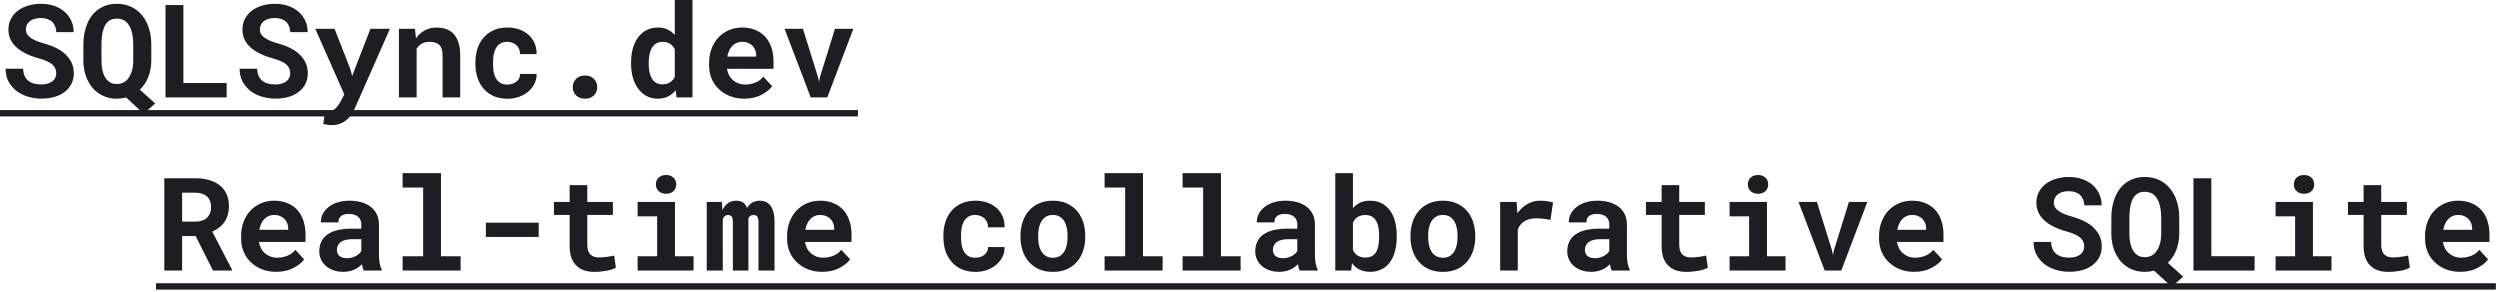
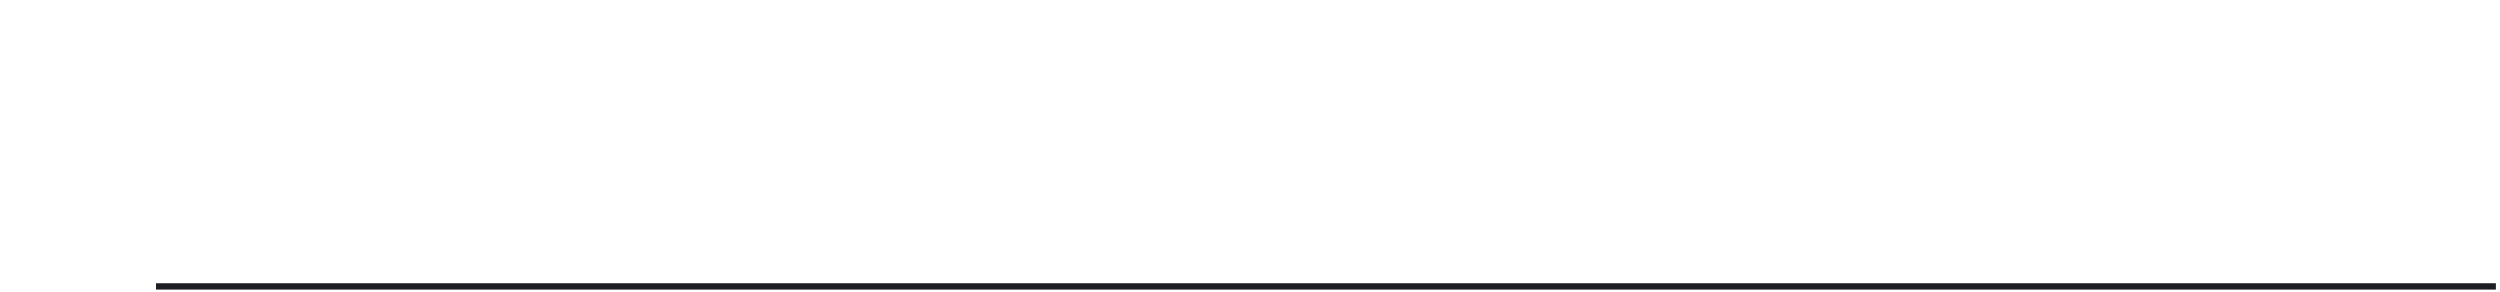
<svg xmlns="http://www.w3.org/2000/svg" width="231" height="27" viewBox="0 0 231 27" fill="none">
-   <path d="M5.197 6.773C5.197 6.621 5.17 6.479 5.115 6.346C5.064 6.213 4.977 6.088 4.852 5.971C4.723 5.857 4.555 5.754 4.348 5.66C4.145 5.562 3.891 5.473 3.586 5.391C3.113 5.262 2.697 5.105 2.338 4.922C1.982 4.738 1.691 4.537 1.465 4.318C1.238 4.1 1.066 3.857 0.949 3.592C0.836 3.326 0.779 3.037 0.779 2.725C0.779 2.365 0.855 2.039 1.008 1.746C1.16 1.453 1.371 1.203 1.641 0.996C1.91 0.789 2.229 0.631 2.596 0.521C2.963 0.408 3.361 0.352 3.791 0.352C4.236 0.352 4.643 0.416 5.01 0.545C5.381 0.674 5.699 0.854 5.965 1.084C6.23 1.318 6.438 1.596 6.586 1.916C6.734 2.236 6.809 2.588 6.809 2.971H5.203C5.195 2.779 5.16 2.604 5.098 2.443C5.039 2.283 4.951 2.145 4.834 2.027C4.713 1.914 4.562 1.826 4.383 1.764C4.207 1.697 4 1.664 3.762 1.664C3.543 1.664 3.348 1.691 3.176 1.746C3.008 1.797 2.865 1.869 2.748 1.963C2.631 2.061 2.541 2.176 2.479 2.309C2.42 2.438 2.391 2.578 2.391 2.73C2.391 2.891 2.43 3.035 2.508 3.164C2.59 3.293 2.707 3.408 2.859 3.51C3.012 3.615 3.195 3.711 3.41 3.797C3.629 3.883 3.875 3.963 4.148 4.037C4.441 4.119 4.721 4.219 4.986 4.336C5.252 4.453 5.496 4.588 5.719 4.74C6.055 4.99 6.322 5.281 6.521 5.613C6.721 5.945 6.82 6.328 6.82 6.762C6.82 7.137 6.744 7.471 6.592 7.764C6.443 8.053 6.236 8.297 5.971 8.496C5.705 8.699 5.389 8.854 5.021 8.959C4.654 9.061 4.254 9.111 3.82 9.111C3.395 9.111 2.973 9.049 2.555 8.924C2.141 8.795 1.779 8.607 1.471 8.361C1.178 8.119 0.945 7.834 0.773 7.506C0.605 7.178 0.521 6.793 0.521 6.352H2.139C2.146 6.609 2.191 6.83 2.273 7.014C2.355 7.197 2.471 7.348 2.619 7.465C2.764 7.582 2.938 7.668 3.141 7.723C3.348 7.777 3.574 7.805 3.82 7.805C4.039 7.805 4.232 7.779 4.4 7.729C4.572 7.678 4.717 7.607 4.834 7.518C4.951 7.428 5.041 7.32 5.104 7.195C5.166 7.066 5.197 6.926 5.197 6.773ZM13.98 5.619C13.977 5.912 13.945 6.197 13.887 6.475C13.832 6.752 13.75 7.014 13.641 7.26C13.555 7.451 13.451 7.635 13.33 7.811C13.213 7.982 13.078 8.141 12.926 8.285L14.338 9.562L13.277 10.506L11.654 9.006C11.518 9.041 11.377 9.068 11.232 9.088C11.092 9.107 10.945 9.117 10.793 9.117C10.449 9.117 10.133 9.07 9.844 8.977C9.555 8.883 9.293 8.752 9.059 8.584C8.82 8.412 8.611 8.207 8.432 7.969C8.256 7.73 8.113 7.475 8.004 7.201C7.906 6.963 7.832 6.711 7.781 6.445C7.73 6.176 7.705 5.9 7.705 5.619V4.143C7.705 3.818 7.729 3.508 7.775 3.211C7.826 2.91 7.898 2.633 7.992 2.379C8.102 2.062 8.248 1.777 8.432 1.523C8.615 1.266 8.834 1.047 9.088 0.867C9.318 0.703 9.576 0.576 9.861 0.486C10.146 0.396 10.457 0.352 10.793 0.352C11.129 0.352 11.443 0.396 11.736 0.486C12.029 0.576 12.295 0.703 12.533 0.867C12.803 1.059 13.039 1.293 13.242 1.57C13.445 1.848 13.605 2.158 13.723 2.502C13.809 2.744 13.873 3.004 13.916 3.281C13.959 3.555 13.98 3.842 13.98 4.143V5.619ZM12.31 4.131C12.31 3.9 12.299 3.68 12.275 3.469C12.252 3.258 12.213 3.064 12.158 2.889C12.111 2.705 12.043 2.539 11.953 2.391C11.863 2.238 11.762 2.109 11.648 2.004C11.539 1.914 11.412 1.844 11.268 1.793C11.127 1.742 10.969 1.717 10.793 1.717C10.625 1.717 10.475 1.74 10.342 1.787C10.209 1.834 10.092 1.902 9.99 1.992C9.842 2.121 9.723 2.287 9.633 2.49C9.547 2.689 9.484 2.914 9.445 3.164C9.422 3.309 9.404 3.463 9.393 3.627C9.381 3.787 9.375 3.955 9.375 4.131V5.619C9.375 5.768 9.381 5.916 9.393 6.064C9.408 6.213 9.432 6.355 9.463 6.492C9.51 6.703 9.578 6.895 9.668 7.066C9.758 7.238 9.871 7.381 10.008 7.494C10.105 7.58 10.219 7.646 10.348 7.693C10.48 7.74 10.629 7.764 10.793 7.764C10.961 7.764 11.113 7.74 11.25 7.693C11.387 7.643 11.51 7.576 11.619 7.494C11.756 7.381 11.871 7.24 11.965 7.072C12.062 6.904 12.139 6.725 12.193 6.533C12.232 6.389 12.262 6.24 12.281 6.088C12.301 5.932 12.31 5.775 12.31 5.619V4.131ZM16.945 7.67H20.941V9H15.293V0.469H16.945V7.67ZM26.818 6.773C26.818 6.621 26.791 6.479 26.736 6.346C26.686 6.213 26.598 6.088 26.473 5.971C26.344 5.857 26.176 5.754 25.969 5.66C25.766 5.562 25.512 5.473 25.207 5.391C24.734 5.262 24.318 5.105 23.959 4.922C23.604 4.738 23.312 4.537 23.086 4.318C22.859 4.1 22.688 3.857 22.57 3.592C22.457 3.326 22.4 3.037 22.4 2.725C22.4 2.365 22.477 2.039 22.629 1.746C22.781 1.453 22.992 1.203 23.262 0.996C23.531 0.789 23.85 0.631 24.217 0.521C24.584 0.408 24.982 0.352 25.412 0.352C25.857 0.352 26.264 0.416 26.631 0.545C27.002 0.674 27.32 0.854 27.586 1.084C27.852 1.318 28.059 1.596 28.207 1.916C28.355 2.236 28.43 2.588 28.43 2.971H26.824C26.816 2.779 26.781 2.604 26.719 2.443C26.66 2.283 26.572 2.145 26.455 2.027C26.334 1.914 26.184 1.826 26.004 1.764C25.828 1.697 25.621 1.664 25.383 1.664C25.164 1.664 24.969 1.691 24.797 1.746C24.629 1.797 24.486 1.869 24.369 1.963C24.252 2.061 24.162 2.176 24.1 2.309C24.041 2.438 24.012 2.578 24.012 2.73C24.012 2.891 24.051 3.035 24.129 3.164C24.211 3.293 24.328 3.408 24.48 3.51C24.633 3.615 24.816 3.711 25.031 3.797C25.25 3.883 25.496 3.963 25.77 4.037C26.062 4.119 26.342 4.219 26.607 4.336C26.873 4.453 27.117 4.588 27.34 4.74C27.676 4.99 27.943 5.281 28.143 5.613C28.342 5.945 28.441 6.328 28.441 6.762C28.441 7.137 28.365 7.471 28.213 7.764C28.064 8.053 27.857 8.297 27.592 8.496C27.326 8.699 27.01 8.854 26.643 8.959C26.275 9.061 25.875 9.111 25.441 9.111C25.016 9.111 24.594 9.049 24.176 8.924C23.762 8.795 23.4 8.607 23.092 8.361C22.799 8.119 22.566 7.834 22.395 7.506C22.227 7.178 22.143 6.793 22.143 6.352H23.76C23.768 6.609 23.812 6.83 23.895 7.014C23.977 7.197 24.092 7.348 24.24 7.465C24.385 7.582 24.559 7.668 24.762 7.723C24.969 7.777 25.195 7.805 25.441 7.805C25.66 7.805 25.854 7.779 26.021 7.729C26.193 7.678 26.338 7.607 26.455 7.518C26.572 7.428 26.662 7.32 26.725 7.195C26.787 7.066 26.818 6.926 26.818 6.773ZM30.656 11.56C30.5 11.56 30.363 11.551 30.246 11.531C30.133 11.512 30.006 11.482 29.865 11.443L30.064 10.201C30.131 10.201 30.215 10.203 30.316 10.207C30.422 10.215 30.506 10.219 30.568 10.219C30.697 10.219 30.811 10.178 30.908 10.096C31.01 10.018 31.096 9.932 31.166 9.838C31.236 9.744 31.287 9.674 31.318 9.627C31.354 9.58 31.395 9.514 31.441 9.428L31.816 8.73L29.133 2.66H30.914L32.367 6.375L32.543 7.02L32.783 6.387L34.23 2.66H36.029L32.812 9.949C32.742 10.109 32.65 10.283 32.537 10.471C32.428 10.658 32.289 10.832 32.121 10.992C31.953 11.152 31.748 11.287 31.506 11.396C31.268 11.506 30.984 11.56 30.656 11.56ZM36.861 9V2.66H38.338L38.438 3.539C38.52 3.422 38.609 3.314 38.707 3.217C38.805 3.119 38.908 3.031 39.018 2.953C39.205 2.82 39.41 2.719 39.633 2.648C39.855 2.578 40.092 2.543 40.342 2.543C40.662 2.543 40.955 2.59 41.221 2.684C41.486 2.777 41.717 2.926 41.912 3.129C42.103 3.336 42.252 3.602 42.357 3.926C42.467 4.246 42.522 4.637 42.522 5.098V9H40.893V5.121C40.893 4.871 40.863 4.666 40.805 4.506C40.75 4.342 40.67 4.213 40.565 4.119C40.459 4.025 40.332 3.961 40.184 3.926C40.035 3.887 39.867 3.867 39.68 3.867C39.523 3.867 39.379 3.885 39.246 3.92C39.117 3.955 39.002 4.008 38.9 4.078C38.818 4.129 38.744 4.189 38.678 4.26C38.611 4.33 38.551 4.408 38.496 4.494V9H36.861ZM46.875 7.816C47.035 7.816 47.188 7.793 47.332 7.746C47.477 7.699 47.603 7.633 47.713 7.547C47.822 7.461 47.906 7.357 47.965 7.236C48.027 7.115 48.055 6.98 48.047 6.832H49.582C49.59 7.16 49.522 7.465 49.377 7.746C49.236 8.027 49.043 8.27 48.797 8.473C48.551 8.676 48.264 8.836 47.935 8.953C47.611 9.066 47.268 9.123 46.904 9.123C46.412 9.123 45.98 9.041 45.609 8.877C45.238 8.709 44.93 8.48 44.684 8.191C44.434 7.902 44.244 7.564 44.115 7.178C43.99 6.787 43.928 6.369 43.928 5.924V5.748C43.928 5.303 43.99 4.887 44.115 4.5C44.24 4.109 44.428 3.77 44.678 3.48C44.928 3.191 45.236 2.963 45.603 2.795C45.975 2.627 46.404 2.543 46.893 2.543C47.283 2.543 47.645 2.602 47.977 2.719C48.309 2.836 48.596 3 48.838 3.211C49.076 3.426 49.262 3.686 49.395 3.99C49.527 4.291 49.59 4.629 49.582 5.004H48.047C48.055 4.848 48.031 4.699 47.977 4.559C47.922 4.418 47.842 4.297 47.736 4.195C47.631 4.094 47.504 4.014 47.355 3.955C47.207 3.893 47.045 3.861 46.869 3.861C46.611 3.861 46.398 3.914 46.23 4.02C46.062 4.125 45.93 4.266 45.832 4.441C45.73 4.617 45.658 4.818 45.615 5.045C45.576 5.271 45.557 5.506 45.557 5.748V5.924C45.557 6.17 45.576 6.408 45.615 6.639C45.654 6.865 45.725 7.064 45.826 7.236C45.924 7.412 46.057 7.553 46.225 7.658C46.397 7.764 46.613 7.816 46.875 7.816ZM52.922 8.057C52.922 7.756 53.022 7.502 53.221 7.295C53.42 7.084 53.697 6.979 54.053 6.979C54.404 6.979 54.68 7.082 54.879 7.289C55.082 7.496 55.184 7.752 55.184 8.057C55.184 8.361 55.08 8.615 54.873 8.818C54.67 9.018 54.397 9.117 54.053 9.117C53.705 9.117 53.43 9.016 53.227 8.812C53.023 8.609 52.922 8.357 52.922 8.057ZM58.312 5.783C58.312 5.303 58.367 4.863 58.477 4.465C58.59 4.066 58.754 3.725 58.969 3.439C59.184 3.154 59.443 2.934 59.748 2.777C60.057 2.621 60.408 2.543 60.803 2.543C61.135 2.543 61.426 2.604 61.676 2.725C61.93 2.842 62.154 3.01 62.35 3.229V0H63.984V9H62.514L62.432 8.338C62.232 8.584 61.998 8.775 61.728 8.912C61.459 9.049 61.147 9.117 60.791 9.117C60.404 9.117 60.057 9.037 59.748 8.877C59.443 8.713 59.185 8.488 58.975 8.203C58.76 7.918 58.596 7.58 58.482 7.189C58.369 6.795 58.312 6.367 58.312 5.906V5.783ZM59.941 5.906C59.941 6.172 59.963 6.42 60.006 6.65C60.053 6.877 60.127 7.074 60.228 7.242C60.33 7.414 60.461 7.549 60.621 7.646C60.781 7.744 60.977 7.793 61.207 7.793C61.488 7.793 61.721 7.732 61.904 7.611C62.092 7.49 62.24 7.324 62.35 7.113V4.547C62.24 4.332 62.094 4.166 61.91 4.049C61.727 3.928 61.496 3.867 61.219 3.867C60.988 3.867 60.791 3.918 60.627 4.02C60.467 4.117 60.336 4.252 60.234 4.424C60.133 4.6 60.059 4.805 60.012 5.039C59.965 5.27 59.941 5.518 59.941 5.783V5.906ZM68.766 9.117C68.277 9.117 67.834 9.037 67.436 8.877C67.037 8.717 66.695 8.498 66.41 8.221C66.125 7.947 65.904 7.625 65.748 7.254C65.596 6.879 65.519 6.479 65.519 6.053V5.818C65.519 5.334 65.596 4.893 65.748 4.494C65.9 4.092 66.113 3.746 66.387 3.457C66.66 3.168 66.984 2.943 67.359 2.783C67.734 2.623 68.143 2.543 68.584 2.543C69.041 2.543 69.447 2.619 69.803 2.771C70.162 2.92 70.467 3.131 70.717 3.404C70.963 3.678 71.15 4.008 71.279 4.395C71.408 4.777 71.473 5.201 71.473 5.666V6.357H67.172V6.375C67.227 6.629 67.297 6.834 67.383 6.99C67.469 7.143 67.584 7.281 67.728 7.406C67.877 7.535 68.047 7.635 68.238 7.705C68.43 7.775 68.639 7.811 68.865 7.811C69.186 7.811 69.496 7.75 69.797 7.629C70.098 7.508 70.342 7.326 70.529 7.084L71.344 7.963C71.137 8.256 70.809 8.521 70.359 8.76C69.91 8.998 69.379 9.117 68.766 9.117ZM68.572 3.861C68.389 3.861 68.221 3.895 68.068 3.961C67.916 4.023 67.783 4.115 67.67 4.236C67.553 4.357 67.455 4.502 67.377 4.67C67.299 4.838 67.24 5.025 67.201 5.232H69.873V5.104C69.873 4.932 69.842 4.77 69.779 4.617C69.717 4.465 69.631 4.332 69.522 4.219C69.412 4.109 69.277 4.023 69.117 3.961C68.961 3.895 68.779 3.861 68.572 3.861ZM74.912 9L72.492 2.66H74.191L75.586 7.131L75.674 7.576L75.762 7.131L77.15 2.66H78.85L76.441 9H74.912ZM18.076 21.812H16.828V25H15.182V16.469H18.041C18.514 16.469 18.941 16.525 19.324 16.639C19.707 16.748 20.035 16.91 20.309 17.125C20.578 17.34 20.785 17.607 20.93 17.928C21.078 18.248 21.152 18.619 21.152 19.041C21.152 19.346 21.115 19.621 21.041 19.867C20.971 20.109 20.869 20.326 20.736 20.518C20.6 20.713 20.436 20.883 20.244 21.027C20.057 21.172 19.846 21.297 19.611 21.402L21.445 24.924V25H19.682L18.076 21.812ZM16.828 20.477H18.047C18.301 20.477 18.523 20.441 18.715 20.371C18.91 20.297 19.068 20.191 19.189 20.055C19.291 19.945 19.367 19.814 19.418 19.662C19.473 19.51 19.5 19.34 19.5 19.152C19.5 18.926 19.465 18.727 19.395 18.555C19.328 18.379 19.227 18.234 19.09 18.121C18.969 18.02 18.82 17.941 18.645 17.887C18.469 17.832 18.268 17.805 18.041 17.805H16.828V20.477ZM25.523 25.117C25.035 25.117 24.592 25.037 24.193 24.877C23.795 24.717 23.453 24.498 23.168 24.221C22.883 23.947 22.662 23.625 22.506 23.254C22.354 22.879 22.277 22.479 22.277 22.053V21.818C22.277 21.334 22.354 20.893 22.506 20.494C22.658 20.092 22.871 19.746 23.145 19.457C23.418 19.168 23.742 18.943 24.117 18.783C24.492 18.623 24.9 18.543 25.342 18.543C25.799 18.543 26.205 18.619 26.561 18.771C26.92 18.92 27.225 19.131 27.475 19.404C27.721 19.678 27.908 20.008 28.037 20.395C28.166 20.777 28.23 21.201 28.23 21.666V22.357H23.93V22.375C23.984 22.629 24.055 22.834 24.141 22.99C24.227 23.143 24.342 23.281 24.486 23.406C24.635 23.535 24.805 23.635 24.996 23.705C25.188 23.775 25.396 23.811 25.623 23.811C25.943 23.811 26.254 23.75 26.555 23.629C26.855 23.508 27.1 23.326 27.287 23.084L28.102 23.963C27.895 24.256 27.566 24.521 27.117 24.76C26.668 24.998 26.137 25.117 25.523 25.117ZM25.33 19.861C25.146 19.861 24.979 19.895 24.826 19.961C24.674 20.023 24.541 20.115 24.428 20.236C24.311 20.357 24.213 20.502 24.135 20.67C24.057 20.838 23.998 21.025 23.959 21.232H26.631V21.104C26.631 20.932 26.6 20.77 26.537 20.617C26.475 20.465 26.389 20.332 26.279 20.219C26.17 20.109 26.035 20.023 25.875 19.961C25.719 19.895 25.537 19.861 25.33 19.861ZM33.615 25C33.576 24.922 33.543 24.832 33.516 24.73C33.488 24.629 33.465 24.521 33.445 24.408C33.355 24.506 33.252 24.598 33.135 24.684C33.018 24.77 32.889 24.844 32.748 24.906C32.603 24.973 32.445 25.023 32.273 25.059C32.102 25.098 31.916 25.117 31.717 25.117C31.393 25.117 31.094 25.07 30.82 24.977C30.551 24.883 30.318 24.752 30.123 24.584C29.928 24.416 29.775 24.217 29.666 23.986C29.557 23.752 29.502 23.498 29.502 23.225C29.502 22.873 29.57 22.562 29.707 22.293C29.844 22.02 30.049 21.795 30.322 21.619C30.568 21.459 30.871 21.338 31.23 21.256C31.594 21.17 32.01 21.127 32.478 21.127H33.387V20.752C33.387 20.604 33.363 20.471 33.316 20.354C33.27 20.232 33.199 20.129 33.105 20.043C33.008 19.953 32.885 19.885 32.736 19.838C32.592 19.787 32.422 19.762 32.227 19.762C32.055 19.762 31.906 19.783 31.781 19.826C31.656 19.865 31.555 19.922 31.477 19.996C31.406 20.062 31.354 20.143 31.318 20.236C31.287 20.33 31.271 20.434 31.271 20.547H29.643C29.643 20.277 29.701 20.021 29.818 19.779C29.939 19.537 30.115 19.324 30.346 19.141C30.572 18.957 30.85 18.812 31.178 18.707C31.51 18.598 31.889 18.543 32.315 18.543C32.697 18.543 33.053 18.59 33.381 18.684C33.713 18.777 34 18.916 34.242 19.1C34.484 19.283 34.674 19.516 34.81 19.797C34.947 20.074 35.016 20.396 35.016 20.764V23.482C35.016 23.822 35.037 24.104 35.08 24.326C35.123 24.549 35.185 24.74 35.268 24.9V25H33.615ZM32.062 23.857C32.227 23.857 32.379 23.838 32.52 23.799C32.66 23.76 32.787 23.709 32.9 23.646C33.014 23.584 33.111 23.514 33.193 23.436C33.275 23.354 33.34 23.271 33.387 23.189V22.1H32.555C32.301 22.1 32.084 22.125 31.904 22.176C31.725 22.223 31.578 22.289 31.465 22.375C31.352 22.465 31.268 22.572 31.213 22.697C31.158 22.818 31.131 22.951 31.131 23.096C31.131 23.209 31.15 23.314 31.189 23.412C31.232 23.506 31.293 23.586 31.371 23.652C31.449 23.715 31.545 23.766 31.658 23.805C31.775 23.84 31.91 23.857 32.062 23.857ZM37.201 16H40.746V23.676H42.562V25H37.201V23.676H39.1V17.33H37.201V16ZM49.775 21.895H44.895V20.576H49.775V21.895ZM54.264 17.107V18.66H56.631V19.861H54.264V22.586C54.264 22.816 54.289 23.01 54.34 23.166C54.395 23.318 54.471 23.439 54.568 23.529C54.666 23.623 54.783 23.689 54.92 23.729C55.06 23.768 55.217 23.787 55.389 23.787C55.514 23.787 55.641 23.781 55.77 23.77C55.902 23.758 56.029 23.742 56.15 23.723C56.268 23.707 56.377 23.689 56.478 23.67C56.584 23.65 56.674 23.631 56.748 23.611L56.906 24.73C56.793 24.797 56.66 24.855 56.508 24.906C56.355 24.953 56.193 24.992 56.022 25.023C55.85 25.055 55.67 25.078 55.482 25.094C55.299 25.113 55.117 25.123 54.938 25.123C54.59 25.123 54.273 25.078 53.988 24.988C53.707 24.895 53.467 24.75 53.268 24.555C53.065 24.363 52.908 24.119 52.799 23.822C52.69 23.521 52.635 23.162 52.635 22.744V19.861H51.188V18.66H52.635V17.107H54.264ZM58.916 18.66H62.367V23.676H64.084V25H58.916V23.676H60.721V19.99H58.916V18.66ZM60.603 17.037C60.603 16.912 60.625 16.797 60.668 16.691C60.715 16.582 60.779 16.488 60.861 16.41C60.943 16.336 61.041 16.277 61.154 16.234C61.272 16.191 61.4 16.17 61.541 16.17C61.83 16.17 62.059 16.252 62.227 16.416C62.398 16.576 62.484 16.783 62.484 17.037C62.484 17.291 62.398 17.5 62.227 17.664C62.059 17.824 61.83 17.904 61.541 17.904C61.4 17.904 61.272 17.883 61.154 17.84C61.041 17.797 60.943 17.736 60.861 17.658C60.779 17.584 60.715 17.494 60.668 17.389C60.625 17.279 60.603 17.162 60.603 17.037ZM66.703 18.66L66.75 19.428C66.871 19.154 67.037 18.939 67.248 18.783C67.463 18.623 67.723 18.543 68.027 18.543C68.176 18.543 68.309 18.561 68.426 18.596C68.543 18.631 68.644 18.686 68.731 18.76C68.797 18.814 68.853 18.881 68.9 18.959C68.951 19.033 68.994 19.119 69.029 19.217C69.084 19.123 69.144 19.039 69.211 18.965C69.281 18.887 69.357 18.82 69.439 18.766C69.541 18.695 69.656 18.641 69.785 18.602C69.914 18.562 70.055 18.543 70.207 18.543C70.398 18.543 70.576 18.578 70.74 18.648C70.908 18.719 71.055 18.83 71.18 18.982C71.301 19.139 71.394 19.34 71.461 19.586C71.531 19.828 71.566 20.125 71.566 20.477V25H70.084V20.471C70.084 20.35 70.07 20.25 70.043 20.172C70.019 20.094 69.986 20.031 69.943 19.984C69.9 19.941 69.85 19.912 69.791 19.896C69.736 19.877 69.68 19.867 69.621 19.867C69.559 19.867 69.502 19.875 69.451 19.891C69.404 19.906 69.359 19.928 69.316 19.955C69.281 19.982 69.25 20.014 69.223 20.049C69.195 20.08 69.172 20.117 69.152 20.16C69.152 20.168 69.152 20.186 69.152 20.213C69.152 20.24 69.152 20.277 69.152 20.324V25H67.717V20.465C67.717 20.344 67.705 20.244 67.682 20.166C67.658 20.088 67.627 20.027 67.588 19.984C67.545 19.941 67.496 19.912 67.441 19.896C67.387 19.877 67.328 19.867 67.266 19.867C67.195 19.867 67.133 19.879 67.078 19.902C67.023 19.926 66.975 19.959 66.932 20.002C66.9 20.033 66.873 20.07 66.85 20.113C66.826 20.156 66.805 20.203 66.785 20.254V25H65.303V18.66H66.703ZM75.973 25.117C75.484 25.117 75.041 25.037 74.643 24.877C74.244 24.717 73.902 24.498 73.617 24.221C73.332 23.947 73.111 23.625 72.955 23.254C72.803 22.879 72.727 22.479 72.727 22.053V21.818C72.727 21.334 72.803 20.893 72.955 20.494C73.107 20.092 73.32 19.746 73.594 19.457C73.867 19.168 74.191 18.943 74.566 18.783C74.941 18.623 75.35 18.543 75.791 18.543C76.248 18.543 76.654 18.619 77.01 18.771C77.369 18.92 77.674 19.131 77.924 19.404C78.17 19.678 78.357 20.008 78.486 20.395C78.615 20.777 78.68 21.201 78.68 21.666V22.357H74.379V22.375C74.434 22.629 74.504 22.834 74.59 22.99C74.676 23.143 74.791 23.281 74.936 23.406C75.084 23.535 75.254 23.635 75.445 23.705C75.637 23.775 75.846 23.811 76.072 23.811C76.393 23.811 76.703 23.75 77.004 23.629C77.305 23.508 77.549 23.326 77.736 23.084L78.551 23.963C78.344 24.256 78.016 24.521 77.566 24.76C77.117 24.998 76.586 25.117 75.973 25.117ZM75.779 19.861C75.596 19.861 75.428 19.895 75.275 19.961C75.123 20.023 74.99 20.115 74.877 20.236C74.76 20.357 74.662 20.502 74.584 20.67C74.506 20.838 74.447 21.025 74.408 21.232H77.08V21.104C77.08 20.932 77.049 20.77 76.986 20.617C76.924 20.465 76.838 20.332 76.728 20.219C76.619 20.109 76.484 20.023 76.324 19.961C76.168 19.895 75.986 19.861 75.779 19.861ZM90.117 23.816C90.277 23.816 90.43 23.793 90.574 23.746C90.719 23.699 90.846 23.633 90.955 23.547C91.064 23.461 91.148 23.357 91.207 23.236C91.269 23.115 91.297 22.98 91.289 22.832H92.824C92.832 23.16 92.764 23.465 92.619 23.746C92.478 24.027 92.285 24.27 92.039 24.473C91.793 24.676 91.506 24.836 91.178 24.953C90.853 25.066 90.51 25.123 90.147 25.123C89.654 25.123 89.223 25.041 88.852 24.877C88.481 24.709 88.172 24.48 87.926 24.191C87.676 23.902 87.486 23.564 87.357 23.178C87.232 22.787 87.17 22.369 87.17 21.924V21.748C87.17 21.303 87.232 20.887 87.357 20.5C87.482 20.109 87.67 19.77 87.92 19.48C88.17 19.191 88.478 18.963 88.846 18.795C89.217 18.627 89.647 18.543 90.135 18.543C90.525 18.543 90.887 18.602 91.219 18.719C91.551 18.836 91.838 19 92.08 19.211C92.318 19.426 92.504 19.686 92.637 19.99C92.769 20.291 92.832 20.629 92.824 21.004H91.289C91.297 20.848 91.273 20.699 91.219 20.559C91.164 20.418 91.084 20.297 90.978 20.195C90.873 20.094 90.746 20.014 90.598 19.955C90.449 19.893 90.287 19.861 90.111 19.861C89.853 19.861 89.641 19.914 89.473 20.02C89.305 20.125 89.172 20.266 89.074 20.441C88.973 20.617 88.9 20.818 88.857 21.045C88.818 21.271 88.799 21.506 88.799 21.748V21.924C88.799 22.17 88.818 22.408 88.857 22.639C88.897 22.865 88.967 23.064 89.068 23.236C89.166 23.412 89.299 23.553 89.467 23.658C89.639 23.764 89.856 23.816 90.117 23.816ZM94.295 21.771C94.295 21.311 94.361 20.885 94.494 20.494C94.627 20.1 94.822 19.758 95.08 19.469C95.334 19.18 95.644 18.953 96.012 18.789C96.383 18.625 96.807 18.543 97.283 18.543C97.76 18.543 98.184 18.625 98.555 18.789C98.926 18.953 99.24 19.18 99.498 19.469C99.752 19.758 99.945 20.1 100.078 20.494C100.211 20.885 100.277 21.311 100.277 21.771V21.895C100.277 22.359 100.211 22.789 100.078 23.184C99.945 23.574 99.752 23.914 99.498 24.203C99.244 24.492 98.932 24.719 98.561 24.883C98.189 25.043 97.768 25.123 97.295 25.123C96.818 25.123 96.393 25.043 96.018 24.883C95.647 24.719 95.334 24.492 95.08 24.203C94.822 23.914 94.627 23.574 94.494 23.184C94.361 22.789 94.295 22.359 94.295 21.895V21.771ZM95.924 21.895C95.924 22.16 95.949 22.41 96 22.645C96.051 22.875 96.131 23.076 96.24 23.248C96.35 23.424 96.49 23.562 96.662 23.664C96.838 23.766 97.049 23.816 97.295 23.816C97.533 23.816 97.738 23.766 97.91 23.664C98.082 23.562 98.223 23.424 98.332 23.248C98.438 23.076 98.516 22.875 98.566 22.645C98.617 22.41 98.643 22.16 98.643 21.895V21.771C98.643 21.514 98.617 21.27 98.566 21.039C98.516 20.809 98.438 20.605 98.332 20.43C98.223 20.254 98.082 20.115 97.91 20.014C97.738 19.912 97.529 19.861 97.283 19.861C97.041 19.861 96.834 19.912 96.662 20.014C96.49 20.115 96.35 20.254 96.24 20.43C96.131 20.605 96.051 20.809 96 21.039C95.949 21.27 95.924 21.514 95.924 21.771V21.895ZM102.064 16H105.609V23.676H107.426V25H102.064V23.676H103.963V17.33H102.064V16ZM109.271 16H112.816V23.676H114.633V25H109.271V23.676H111.17V17.33H109.271V16ZM120.1 25C120.061 24.922 120.027 24.832 120 24.73C119.973 24.629 119.949 24.521 119.93 24.408C119.84 24.506 119.736 24.598 119.619 24.684C119.502 24.77 119.373 24.844 119.232 24.906C119.088 24.973 118.93 25.023 118.758 25.059C118.586 25.098 118.4 25.117 118.201 25.117C117.877 25.117 117.578 25.07 117.305 24.977C117.035 24.883 116.803 24.752 116.607 24.584C116.412 24.416 116.26 24.217 116.15 23.986C116.041 23.752 115.986 23.498 115.986 23.225C115.986 22.873 116.055 22.562 116.191 22.293C116.328 22.02 116.533 21.795 116.807 21.619C117.053 21.459 117.355 21.338 117.715 21.256C118.078 21.17 118.494 21.127 118.963 21.127H119.871V20.752C119.871 20.604 119.848 20.471 119.801 20.354C119.754 20.232 119.684 20.129 119.59 20.043C119.492 19.953 119.369 19.885 119.221 19.838C119.076 19.787 118.906 19.762 118.711 19.762C118.539 19.762 118.391 19.783 118.266 19.826C118.141 19.865 118.039 19.922 117.961 19.996C117.891 20.062 117.838 20.143 117.803 20.236C117.771 20.33 117.756 20.434 117.756 20.547H116.127C116.127 20.277 116.186 20.021 116.303 19.779C116.424 19.537 116.6 19.324 116.83 19.141C117.057 18.957 117.334 18.812 117.662 18.707C117.994 18.598 118.373 18.543 118.799 18.543C119.182 18.543 119.537 18.59 119.865 18.684C120.197 18.777 120.484 18.916 120.727 19.1C120.969 19.283 121.158 19.516 121.295 19.797C121.432 20.074 121.5 20.396 121.5 20.764V23.482C121.5 23.822 121.521 24.104 121.564 24.326C121.607 24.549 121.67 24.74 121.752 24.9V25H120.1ZM118.547 23.857C118.711 23.857 118.863 23.838 119.004 23.799C119.145 23.76 119.271 23.709 119.385 23.646C119.498 23.584 119.596 23.514 119.678 23.436C119.76 23.354 119.824 23.271 119.871 23.189V22.1H119.039C118.785 22.1 118.568 22.125 118.389 22.176C118.209 22.223 118.062 22.289 117.949 22.375C117.836 22.465 117.752 22.572 117.697 22.697C117.643 22.818 117.615 22.951 117.615 23.096C117.615 23.209 117.635 23.314 117.674 23.412C117.717 23.506 117.777 23.586 117.855 23.652C117.934 23.715 118.029 23.766 118.143 23.805C118.26 23.84 118.395 23.857 118.547 23.857ZM129.059 21.895C129.059 22.199 129.037 22.488 128.994 22.762C128.951 23.031 128.889 23.281 128.807 23.512C128.717 23.766 128.598 23.996 128.449 24.203C128.305 24.41 128.133 24.582 127.934 24.719C127.754 24.848 127.551 24.945 127.324 25.012C127.102 25.082 126.855 25.117 126.586 25.117C126.34 25.117 126.115 25.086 125.912 25.023C125.713 24.965 125.533 24.877 125.373 24.76C125.287 24.701 125.207 24.637 125.133 24.566C125.059 24.492 124.988 24.412 124.922 24.326L124.846 25H123.381V16H125.01V19.234C125.088 19.145 125.172 19.062 125.262 18.988C125.352 18.91 125.447 18.844 125.549 18.789C125.693 18.707 125.85 18.646 126.018 18.607C126.189 18.564 126.375 18.543 126.574 18.543C126.848 18.543 127.098 18.578 127.324 18.648C127.555 18.719 127.76 18.82 127.939 18.953C128.084 19.055 128.215 19.178 128.332 19.322C128.449 19.463 128.553 19.617 128.643 19.785C128.783 20.055 128.887 20.357 128.953 20.693C129.023 21.029 129.059 21.389 129.059 21.771V21.895ZM127.43 21.771C127.43 21.604 127.422 21.441 127.406 21.285C127.391 21.129 127.365 20.982 127.33 20.846C127.287 20.686 127.23 20.543 127.16 20.418C127.094 20.289 126.992 20.172 126.855 20.066C126.766 20 126.664 19.951 126.551 19.92C126.438 19.885 126.309 19.867 126.164 19.867C125.969 19.867 125.797 19.895 125.648 19.949C125.5 20.004 125.373 20.084 125.268 20.189C125.217 20.24 125.17 20.299 125.127 20.365C125.084 20.428 125.045 20.496 125.01 20.57V23.096C125.057 23.193 125.109 23.283 125.168 23.365C125.23 23.443 125.303 23.512 125.385 23.57C125.482 23.645 125.596 23.701 125.725 23.74C125.857 23.779 126.008 23.799 126.176 23.799C126.32 23.799 126.451 23.781 126.568 23.746C126.686 23.711 126.787 23.662 126.873 23.6C126.994 23.514 127.092 23.402 127.166 23.266C127.244 23.125 127.303 22.967 127.342 22.791C127.373 22.662 127.395 22.521 127.406 22.369C127.422 22.217 127.43 22.059 127.43 21.895V21.771ZM130.33 21.771C130.33 21.311 130.396 20.885 130.529 20.494C130.662 20.1 130.857 19.758 131.115 19.469C131.369 19.18 131.68 18.953 132.047 18.789C132.418 18.625 132.842 18.543 133.318 18.543C133.795 18.543 134.219 18.625 134.59 18.789C134.961 18.953 135.275 19.18 135.533 19.469C135.787 19.758 135.98 20.1 136.113 20.494C136.246 20.885 136.312 21.311 136.312 21.771V21.895C136.312 22.359 136.246 22.789 136.113 23.184C135.98 23.574 135.787 23.914 135.533 24.203C135.279 24.492 134.967 24.719 134.596 24.883C134.225 25.043 133.803 25.123 133.33 25.123C132.854 25.123 132.428 25.043 132.053 24.883C131.682 24.719 131.369 24.492 131.115 24.203C130.857 23.914 130.662 23.574 130.529 23.184C130.396 22.789 130.33 22.359 130.33 21.895V21.771ZM131.959 21.895C131.959 22.16 131.984 22.41 132.035 22.645C132.086 22.875 132.166 23.076 132.275 23.248C132.385 23.424 132.525 23.562 132.697 23.664C132.873 23.766 133.084 23.816 133.33 23.816C133.568 23.816 133.773 23.766 133.945 23.664C134.117 23.562 134.258 23.424 134.367 23.248C134.473 23.076 134.551 22.875 134.602 22.645C134.652 22.41 134.678 22.16 134.678 21.895V21.771C134.678 21.514 134.652 21.27 134.602 21.039C134.551 20.809 134.473 20.605 134.367 20.43C134.258 20.254 134.117 20.115 133.945 20.014C133.773 19.912 133.564 19.861 133.318 19.861C133.076 19.861 132.869 19.912 132.697 20.014C132.525 20.115 132.385 20.254 132.275 20.43C132.166 20.605 132.086 20.809 132.035 21.039C131.984 21.27 131.959 21.514 131.959 21.771V21.895ZM142.312 18.543C142.559 18.543 142.785 18.561 142.992 18.596C143.203 18.627 143.373 18.662 143.502 18.701L143.262 20.324C143.047 20.273 142.826 20.236 142.6 20.213C142.377 20.186 142.164 20.172 141.961 20.172C141.75 20.172 141.559 20.191 141.387 20.23C141.219 20.266 141.068 20.32 140.936 20.395C140.775 20.48 140.639 20.59 140.525 20.723C140.412 20.855 140.318 21.012 140.244 21.191V25H138.615V18.66H140.133L140.197 19.557L140.209 19.697C140.467 19.338 140.775 19.057 141.135 18.854C141.494 18.646 141.887 18.543 142.312 18.543ZM148.928 25C148.889 24.922 148.855 24.832 148.828 24.73C148.801 24.629 148.777 24.521 148.758 24.408C148.668 24.506 148.564 24.598 148.447 24.684C148.33 24.77 148.201 24.844 148.061 24.906C147.916 24.973 147.758 25.023 147.586 25.059C147.414 25.098 147.229 25.117 147.029 25.117C146.705 25.117 146.406 25.07 146.133 24.977C145.863 24.883 145.631 24.752 145.436 24.584C145.24 24.416 145.088 24.217 144.979 23.986C144.869 23.752 144.814 23.498 144.814 23.225C144.814 22.873 144.883 22.562 145.02 22.293C145.156 22.02 145.361 21.795 145.635 21.619C145.881 21.459 146.184 21.338 146.543 21.256C146.906 21.17 147.322 21.127 147.791 21.127H148.699V20.752C148.699 20.604 148.676 20.471 148.629 20.354C148.582 20.232 148.512 20.129 148.418 20.043C148.32 19.953 148.197 19.885 148.049 19.838C147.904 19.787 147.734 19.762 147.539 19.762C147.367 19.762 147.219 19.783 147.094 19.826C146.969 19.865 146.867 19.922 146.789 19.996C146.719 20.062 146.666 20.143 146.631 20.236C146.6 20.33 146.584 20.434 146.584 20.547H144.955C144.955 20.277 145.014 20.021 145.131 19.779C145.252 19.537 145.428 19.324 145.658 19.141C145.885 18.957 146.162 18.812 146.49 18.707C146.822 18.598 147.201 18.543 147.627 18.543C148.01 18.543 148.365 18.59 148.693 18.684C149.025 18.777 149.312 18.916 149.555 19.1C149.797 19.283 149.986 19.516 150.123 19.797C150.26 20.074 150.328 20.396 150.328 20.764V23.482C150.328 23.822 150.35 24.104 150.393 24.326C150.436 24.549 150.498 24.74 150.58 24.9V25H148.928ZM147.375 23.857C147.539 23.857 147.691 23.838 147.832 23.799C147.973 23.76 148.1 23.709 148.213 23.646C148.326 23.584 148.424 23.514 148.506 23.436C148.588 23.354 148.652 23.271 148.699 23.189V22.1H147.867C147.613 22.1 147.396 22.125 147.217 22.176C147.037 22.223 146.891 22.289 146.777 22.375C146.664 22.465 146.58 22.572 146.525 22.697C146.471 22.818 146.443 22.951 146.443 23.096C146.443 23.209 146.463 23.314 146.502 23.412C146.545 23.506 146.605 23.586 146.684 23.652C146.762 23.715 146.857 23.766 146.971 23.805C147.088 23.84 147.223 23.857 147.375 23.857ZM155.162 17.107V18.66H157.529V19.861H155.162V22.586C155.162 22.816 155.188 23.01 155.238 23.166C155.293 23.318 155.369 23.439 155.467 23.529C155.564 23.623 155.682 23.689 155.818 23.729C155.959 23.768 156.115 23.787 156.287 23.787C156.412 23.787 156.539 23.781 156.668 23.77C156.801 23.758 156.928 23.742 157.049 23.723C157.166 23.707 157.275 23.689 157.377 23.67C157.482 23.65 157.572 23.631 157.646 23.611L157.805 24.73C157.691 24.797 157.559 24.855 157.406 24.906C157.254 24.953 157.092 24.992 156.92 25.023C156.748 25.055 156.568 25.078 156.381 25.094C156.197 25.113 156.016 25.123 155.836 25.123C155.488 25.123 155.172 25.078 154.887 24.988C154.605 24.895 154.365 24.75 154.166 24.555C153.963 24.363 153.807 24.119 153.697 23.822C153.588 23.521 153.533 23.162 153.533 22.744V19.861H152.086V18.66H153.533V17.107H155.162ZM159.814 18.66H163.266V23.676H164.982V25H159.814V23.676H161.619V19.99H159.814V18.66ZM161.502 17.037C161.502 16.912 161.523 16.797 161.566 16.691C161.613 16.582 161.678 16.488 161.76 16.41C161.842 16.336 161.939 16.277 162.053 16.234C162.17 16.191 162.299 16.17 162.439 16.17C162.729 16.17 162.957 16.252 163.125 16.416C163.297 16.576 163.383 16.783 163.383 17.037C163.383 17.291 163.297 17.5 163.125 17.664C162.957 17.824 162.729 17.904 162.439 17.904C162.299 17.904 162.17 17.883 162.053 17.84C161.939 17.797 161.842 17.736 161.76 17.658C161.678 17.584 161.613 17.494 161.566 17.389C161.523 17.279 161.502 17.162 161.502 17.037ZM168.604 25L166.184 18.66H167.883L169.277 23.131L169.365 23.576L169.453 23.131L170.842 18.66H172.541L170.133 25H168.604ZM176.871 25.117C176.383 25.117 175.939 25.037 175.541 24.877C175.143 24.717 174.801 24.498 174.516 24.221C174.23 23.947 174.01 23.625 173.854 23.254C173.701 22.879 173.625 22.479 173.625 22.053V21.818C173.625 21.334 173.701 20.893 173.854 20.494C174.006 20.092 174.219 19.746 174.492 19.457C174.766 19.168 175.09 18.943 175.465 18.783C175.84 18.623 176.248 18.543 176.689 18.543C177.146 18.543 177.553 18.619 177.908 18.771C178.268 18.92 178.572 19.131 178.822 19.404C179.068 19.678 179.256 20.008 179.385 20.395C179.514 20.777 179.578 21.201 179.578 21.666V22.357H175.277V22.375C175.332 22.629 175.402 22.834 175.488 22.99C175.574 23.143 175.689 23.281 175.834 23.406C175.982 23.535 176.152 23.635 176.344 23.705C176.535 23.775 176.744 23.811 176.971 23.811C177.291 23.811 177.602 23.75 177.902 23.629C178.203 23.508 178.447 23.326 178.635 23.084L179.449 23.963C179.242 24.256 178.914 24.521 178.465 24.76C178.016 24.998 177.484 25.117 176.871 25.117ZM176.678 19.861C176.494 19.861 176.326 19.895 176.174 19.961C176.021 20.023 175.889 20.115 175.775 20.236C175.658 20.357 175.561 20.502 175.482 20.67C175.404 20.838 175.346 21.025 175.307 21.232H177.979V21.104C177.979 20.932 177.947 20.77 177.885 20.617C177.822 20.465 177.736 20.332 177.627 20.219C177.518 20.109 177.383 20.023 177.223 19.961C177.066 19.895 176.885 19.861 176.678 19.861ZM192.58 22.773C192.58 22.621 192.553 22.479 192.498 22.346C192.447 22.213 192.359 22.088 192.234 21.971C192.105 21.857 191.938 21.754 191.73 21.66C191.527 21.562 191.273 21.473 190.969 21.391C190.496 21.262 190.08 21.105 189.721 20.922C189.365 20.738 189.074 20.537 188.848 20.318C188.621 20.1 188.449 19.857 188.332 19.592C188.219 19.326 188.162 19.037 188.162 18.725C188.162 18.365 188.238 18.039 188.391 17.746C188.543 17.453 188.754 17.203 189.023 16.996C189.293 16.789 189.611 16.631 189.979 16.521C190.346 16.408 190.744 16.352 191.174 16.352C191.619 16.352 192.025 16.416 192.393 16.545C192.764 16.674 193.082 16.854 193.348 17.084C193.613 17.318 193.82 17.596 193.969 17.916C194.117 18.236 194.191 18.588 194.191 18.971H192.586C192.578 18.779 192.543 18.604 192.48 18.443C192.422 18.283 192.334 18.145 192.217 18.027C192.096 17.914 191.945 17.826 191.766 17.764C191.59 17.697 191.383 17.664 191.145 17.664C190.926 17.664 190.73 17.691 190.559 17.746C190.391 17.797 190.248 17.869 190.131 17.963C190.014 18.061 189.924 18.176 189.861 18.309C189.803 18.438 189.773 18.578 189.773 18.73C189.773 18.891 189.812 19.035 189.891 19.164C189.973 19.293 190.09 19.408 190.242 19.51C190.395 19.615 190.578 19.711 190.793 19.797C191.012 19.883 191.258 19.963 191.531 20.037C191.824 20.119 192.104 20.219 192.369 20.336C192.635 20.453 192.879 20.588 193.102 20.74C193.438 20.99 193.705 21.281 193.904 21.613C194.104 21.945 194.203 22.328 194.203 22.762C194.203 23.137 194.127 23.471 193.975 23.764C193.826 24.053 193.619 24.297 193.354 24.496C193.088 24.699 192.771 24.854 192.404 24.959C192.037 25.061 191.637 25.111 191.203 25.111C190.777 25.111 190.355 25.049 189.938 24.924C189.523 24.795 189.162 24.607 188.854 24.361C188.561 24.119 188.328 23.834 188.156 23.506C187.988 23.178 187.904 22.793 187.904 22.352H189.521C189.529 22.609 189.574 22.83 189.656 23.014C189.738 23.197 189.854 23.348 190.002 23.465C190.146 23.582 190.32 23.668 190.523 23.723C190.73 23.777 190.957 23.805 191.203 23.805C191.422 23.805 191.615 23.779 191.783 23.729C191.955 23.678 192.1 23.607 192.217 23.518C192.334 23.428 192.424 23.32 192.486 23.195C192.549 23.066 192.58 22.926 192.58 22.773ZM201.363 21.619C201.359 21.912 201.328 22.197 201.27 22.475C201.215 22.752 201.133 23.014 201.023 23.26C200.938 23.451 200.834 23.635 200.713 23.811C200.596 23.982 200.461 24.141 200.309 24.285L201.721 25.562L200.66 26.506L199.037 25.006C198.9 25.041 198.76 25.068 198.615 25.088C198.475 25.107 198.328 25.117 198.176 25.117C197.832 25.117 197.516 25.07 197.227 24.977C196.938 24.883 196.676 24.752 196.441 24.584C196.203 24.412 195.994 24.207 195.814 23.969C195.639 23.73 195.496 23.475 195.387 23.201C195.289 22.963 195.215 22.711 195.164 22.445C195.113 22.176 195.088 21.9 195.088 21.619V20.143C195.088 19.818 195.111 19.508 195.158 19.211C195.209 18.91 195.281 18.633 195.375 18.379C195.484 18.062 195.631 17.777 195.814 17.523C195.998 17.266 196.217 17.047 196.471 16.867C196.701 16.703 196.959 16.576 197.244 16.486C197.529 16.396 197.84 16.352 198.176 16.352C198.512 16.352 198.826 16.396 199.119 16.486C199.412 16.576 199.678 16.703 199.916 16.867C200.186 17.059 200.422 17.293 200.625 17.57C200.828 17.848 200.988 18.158 201.105 18.502C201.191 18.744 201.256 19.004 201.299 19.281C201.342 19.555 201.363 19.842 201.363 20.143V21.619ZM199.693 20.131C199.693 19.9 199.682 19.68 199.658 19.469C199.635 19.258 199.596 19.064 199.541 18.889C199.494 18.705 199.426 18.539 199.336 18.391C199.246 18.238 199.145 18.109 199.031 18.004C198.922 17.914 198.795 17.844 198.65 17.793C198.51 17.742 198.352 17.717 198.176 17.717C198.008 17.717 197.857 17.74 197.725 17.787C197.592 17.834 197.475 17.902 197.373 17.992C197.225 18.121 197.105 18.287 197.016 18.49C196.93 18.689 196.867 18.914 196.828 19.164C196.805 19.309 196.787 19.463 196.775 19.627C196.764 19.787 196.758 19.955 196.758 20.131V21.619C196.758 21.768 196.764 21.916 196.775 22.064C196.791 22.213 196.814 22.355 196.846 22.492C196.893 22.703 196.961 22.895 197.051 23.066C197.141 23.238 197.254 23.381 197.391 23.494C197.488 23.58 197.602 23.646 197.73 23.693C197.863 23.74 198.012 23.764 198.176 23.764C198.344 23.764 198.496 23.74 198.633 23.693C198.77 23.643 198.893 23.576 199.002 23.494C199.139 23.381 199.254 23.24 199.348 23.072C199.445 22.904 199.521 22.725 199.576 22.533C199.615 22.389 199.645 22.24 199.664 22.088C199.684 21.932 199.693 21.775 199.693 21.619V20.131ZM204.328 23.67H208.324V25H202.676V16.469H204.328V23.67ZM210.264 18.66H213.715V23.676H215.432V25H210.264V23.676H212.068V19.99H210.264V18.66ZM211.951 17.037C211.951 16.912 211.973 16.797 212.016 16.691C212.062 16.582 212.127 16.488 212.209 16.41C212.291 16.336 212.389 16.277 212.502 16.234C212.619 16.191 212.748 16.17 212.889 16.17C213.178 16.17 213.406 16.252 213.574 16.416C213.746 16.576 213.832 16.783 213.832 17.037C213.832 17.291 213.746 17.5 213.574 17.664C213.406 17.824 213.178 17.904 212.889 17.904C212.748 17.904 212.619 17.883 212.502 17.84C212.389 17.797 212.291 17.736 212.209 17.658C212.127 17.584 212.062 17.494 212.016 17.389C211.973 17.279 211.951 17.162 211.951 17.037ZM220.025 17.107V18.66H222.393V19.861H220.025V22.586C220.025 22.816 220.051 23.01 220.102 23.166C220.156 23.318 220.232 23.439 220.33 23.529C220.428 23.623 220.545 23.689 220.682 23.729C220.822 23.768 220.979 23.787 221.15 23.787C221.275 23.787 221.402 23.781 221.531 23.77C221.664 23.758 221.791 23.742 221.912 23.723C222.029 23.707 222.139 23.689 222.24 23.67C222.346 23.65 222.436 23.631 222.51 23.611L222.668 24.73C222.555 24.797 222.422 24.855 222.27 24.906C222.117 24.953 221.955 24.992 221.783 25.023C221.611 25.055 221.432 25.078 221.244 25.094C221.061 25.113 220.879 25.123 220.699 25.123C220.352 25.123 220.035 25.078 219.75 24.988C219.469 24.895 219.229 24.75 219.029 24.555C218.826 24.363 218.67 24.119 218.561 23.822C218.451 23.521 218.396 23.162 218.396 22.744V19.861H216.949V18.66H218.396V17.107H220.025ZM227.32 25.117C226.832 25.117 226.389 25.037 225.99 24.877C225.592 24.717 225.25 24.498 224.965 24.221C224.68 23.947 224.459 23.625 224.303 23.254C224.15 22.879 224.074 22.479 224.074 22.053V21.818C224.074 21.334 224.15 20.893 224.303 20.494C224.455 20.092 224.668 19.746 224.941 19.457C225.215 19.168 225.539 18.943 225.914 18.783C226.289 18.623 226.697 18.543 227.139 18.543C227.596 18.543 228.002 18.619 228.357 18.771C228.717 18.92 229.021 19.131 229.271 19.404C229.518 19.678 229.705 20.008 229.834 20.395C229.963 20.777 230.027 21.201 230.027 21.666V22.357H225.727V22.375C225.781 22.629 225.852 22.834 225.938 22.99C226.023 23.143 226.139 23.281 226.283 23.406C226.432 23.535 226.602 23.635 226.793 23.705C226.984 23.775 227.193 23.811 227.42 23.811C227.74 23.811 228.051 23.75 228.352 23.629C228.652 23.508 228.896 23.326 229.084 23.084L229.898 23.963C229.691 24.256 229.363 24.521 228.914 24.76C228.465 24.998 227.934 25.117 227.32 25.117ZM227.127 19.861C226.943 19.861 226.775 19.895 226.623 19.961C226.471 20.023 226.338 20.115 226.225 20.236C226.107 20.357 226.01 20.502 225.932 20.67C225.854 20.838 225.795 21.025 225.756 21.232H228.428V21.104C228.428 20.932 228.396 20.77 228.334 20.617C228.271 20.465 228.186 20.332 228.076 20.219C227.967 20.109 227.832 20.023 227.672 19.961C227.516 19.895 227.334 19.861 227.127 19.861Z" fill="#1d1d24" />
-   <path d="M0 10.172H79.272V10.758H0V10.172ZM14.414 26.172H230.619V26.758H14.414V26.172Z" fill="#1d1d24" />
+   <path d="M0 10.172H79.272H0V10.172ZM14.414 26.172H230.619V26.758H14.414V26.172Z" fill="#1d1d24" />
</svg>